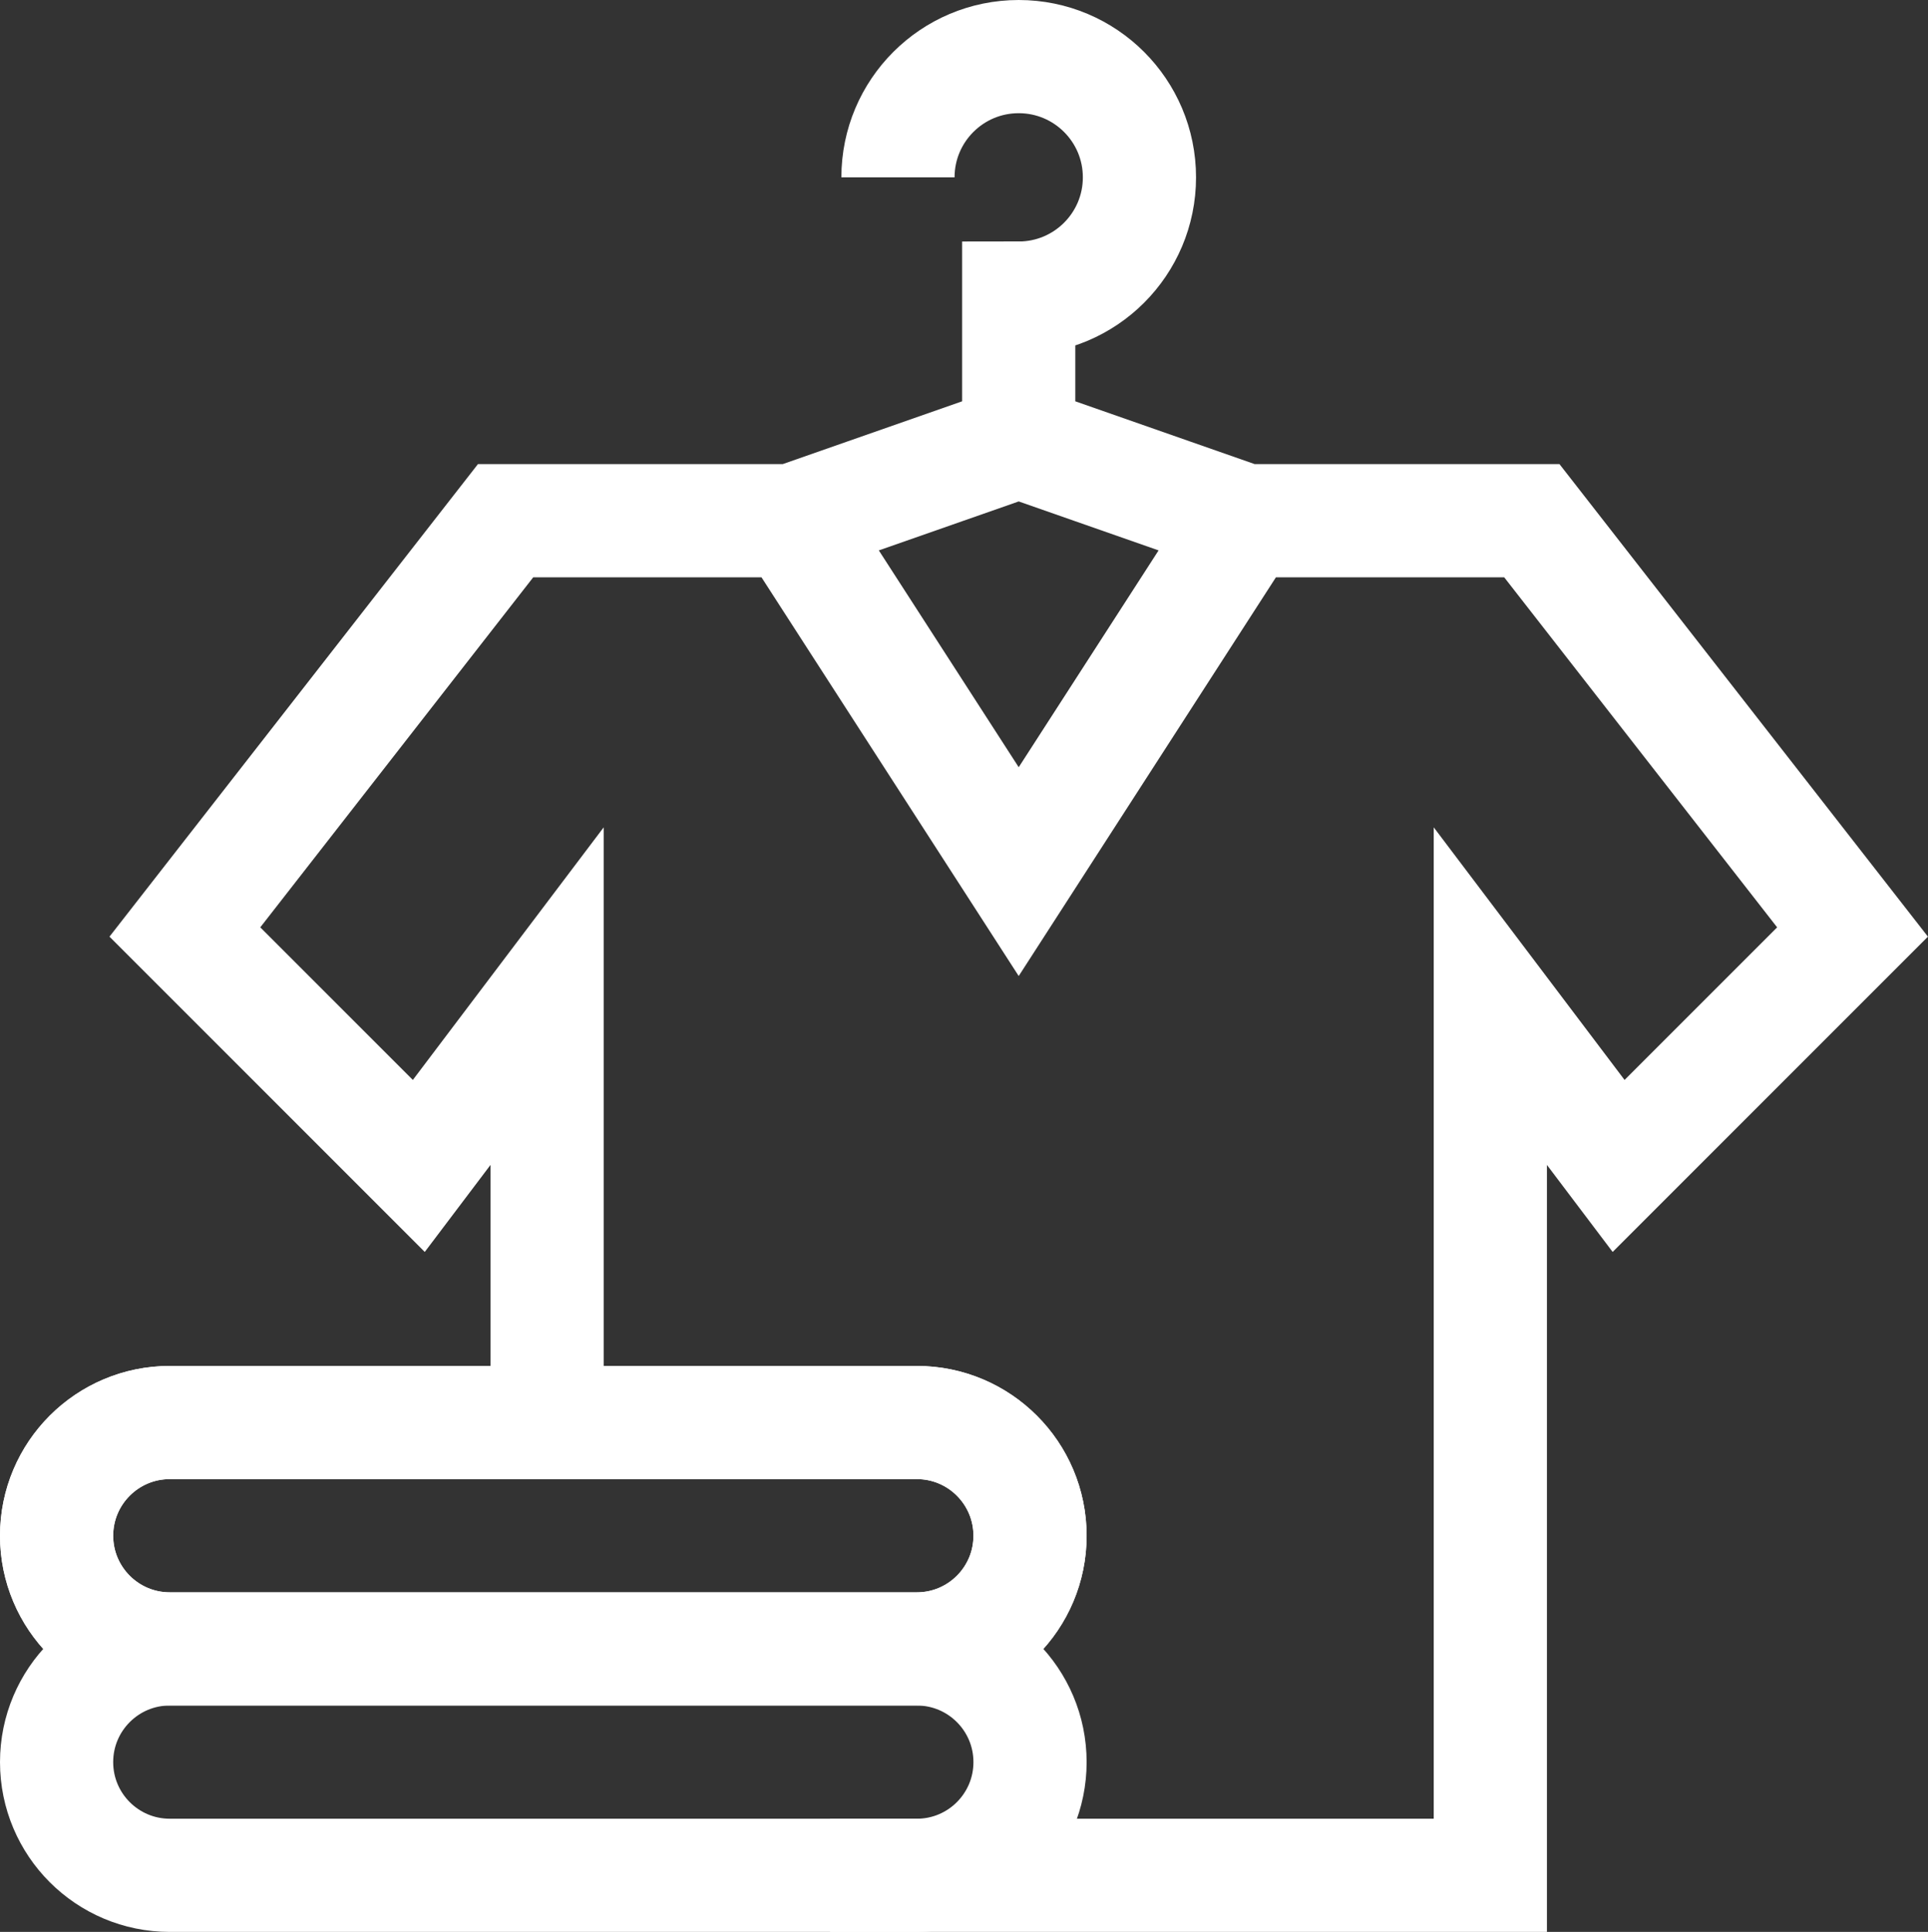
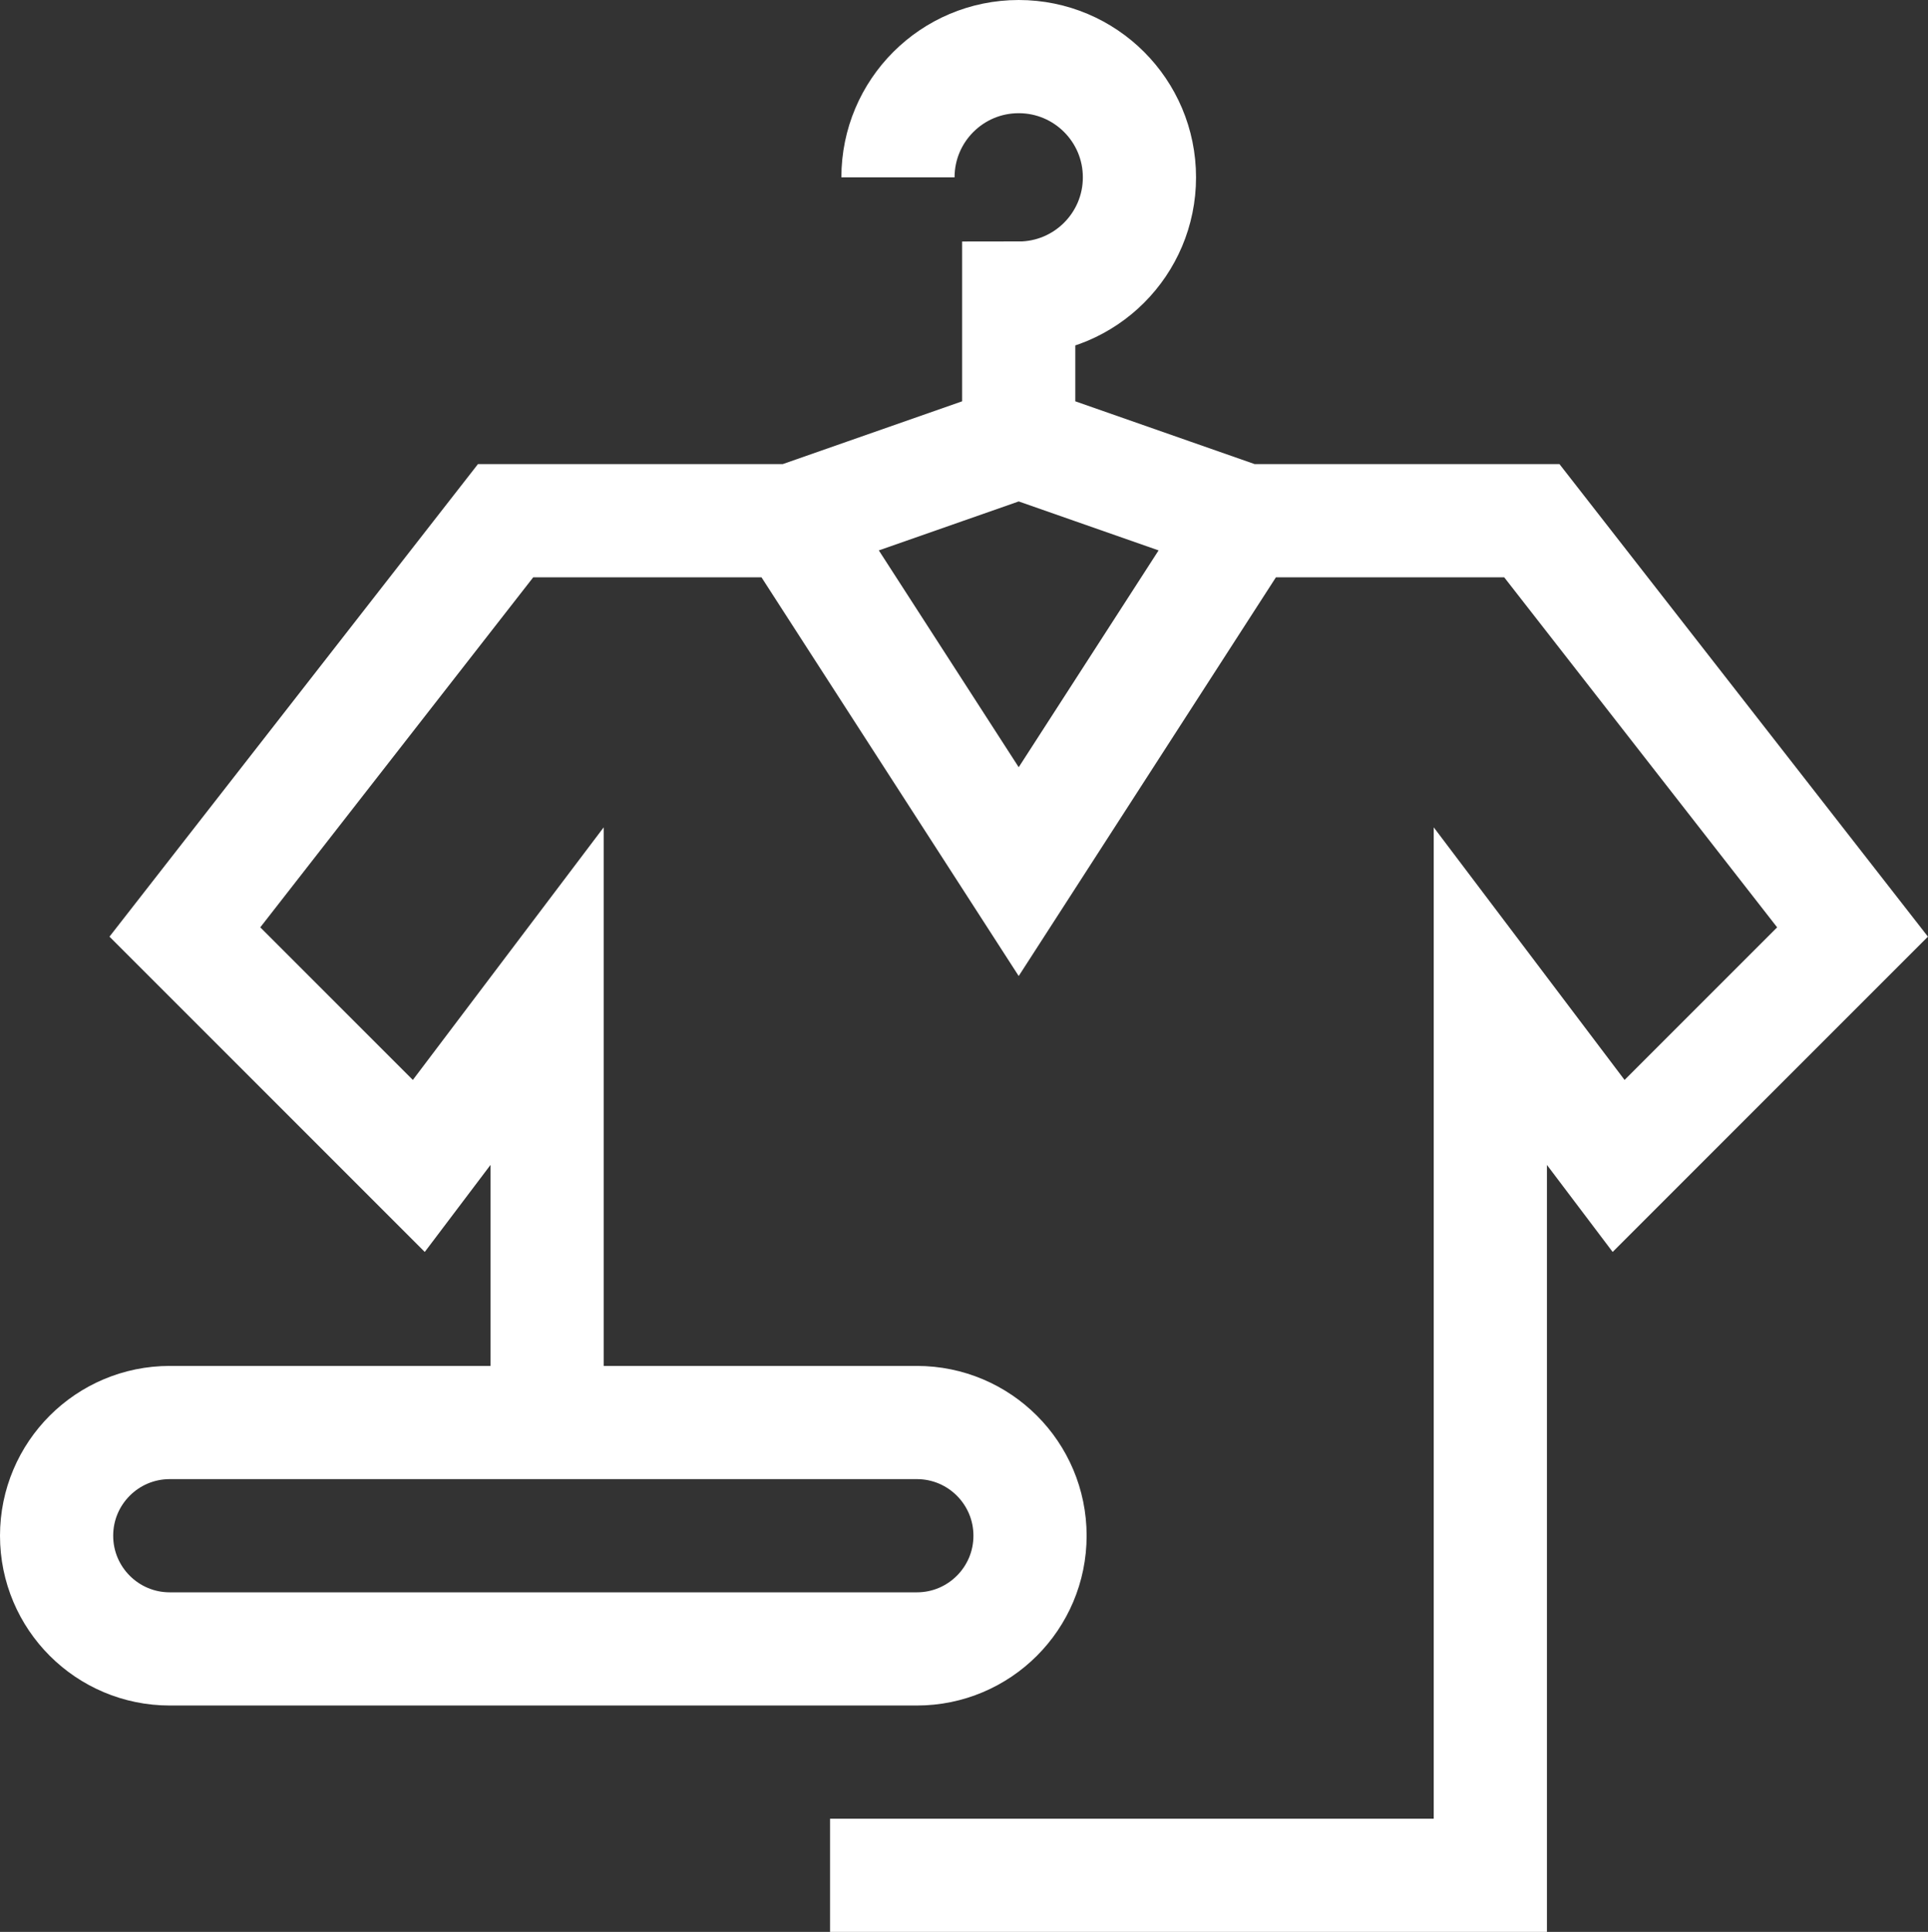
<svg xmlns="http://www.w3.org/2000/svg" width="511" height="512" viewBox="0 0 511 512" fill="none">
  <rect x="0" y="0" width="511" height="512" fill="#333333" stroke="none" />
  <path d="M210 138H134L49 247L111 309L145 264V375M210 138L270 117M210 138L270 231L330 138M330 138L270 117M330 138H406L491 247L429 309L395 264V497H220M270 117V79C287.673 79 302 64.673 302 47C302 29.327 287.673 15 270 15C252.327 15 238 29.327 238 47" stroke="white" stroke-width="30" stroke-miterlimit="10" />
-   <path d="M45 437C28.431 437 15 450.431 15 467C15 483.569 28.431 497 45 497H243C259.569 497 273 483.569 273 467C273 450.431 259.569 437 243 437M45 437H243M45 437C28.431 437 15 423.569 15 407C15 390.431 28.431 377 45 377H243C259.569 377 273 390.431 273 407C273 423.569 259.569 437 243 437" stroke="white" stroke-width="30" stroke-miterlimit="10" />
  <path d="M243 437H45C28.431 437 15 423.569 15 407C15 390.431 28.431 377 45 377H243C259.569 377 273 390.431 273 407C273 423.569 259.569 437 243 437Z" stroke="white" stroke-width="30" stroke-miterlimit="10" />
</svg>